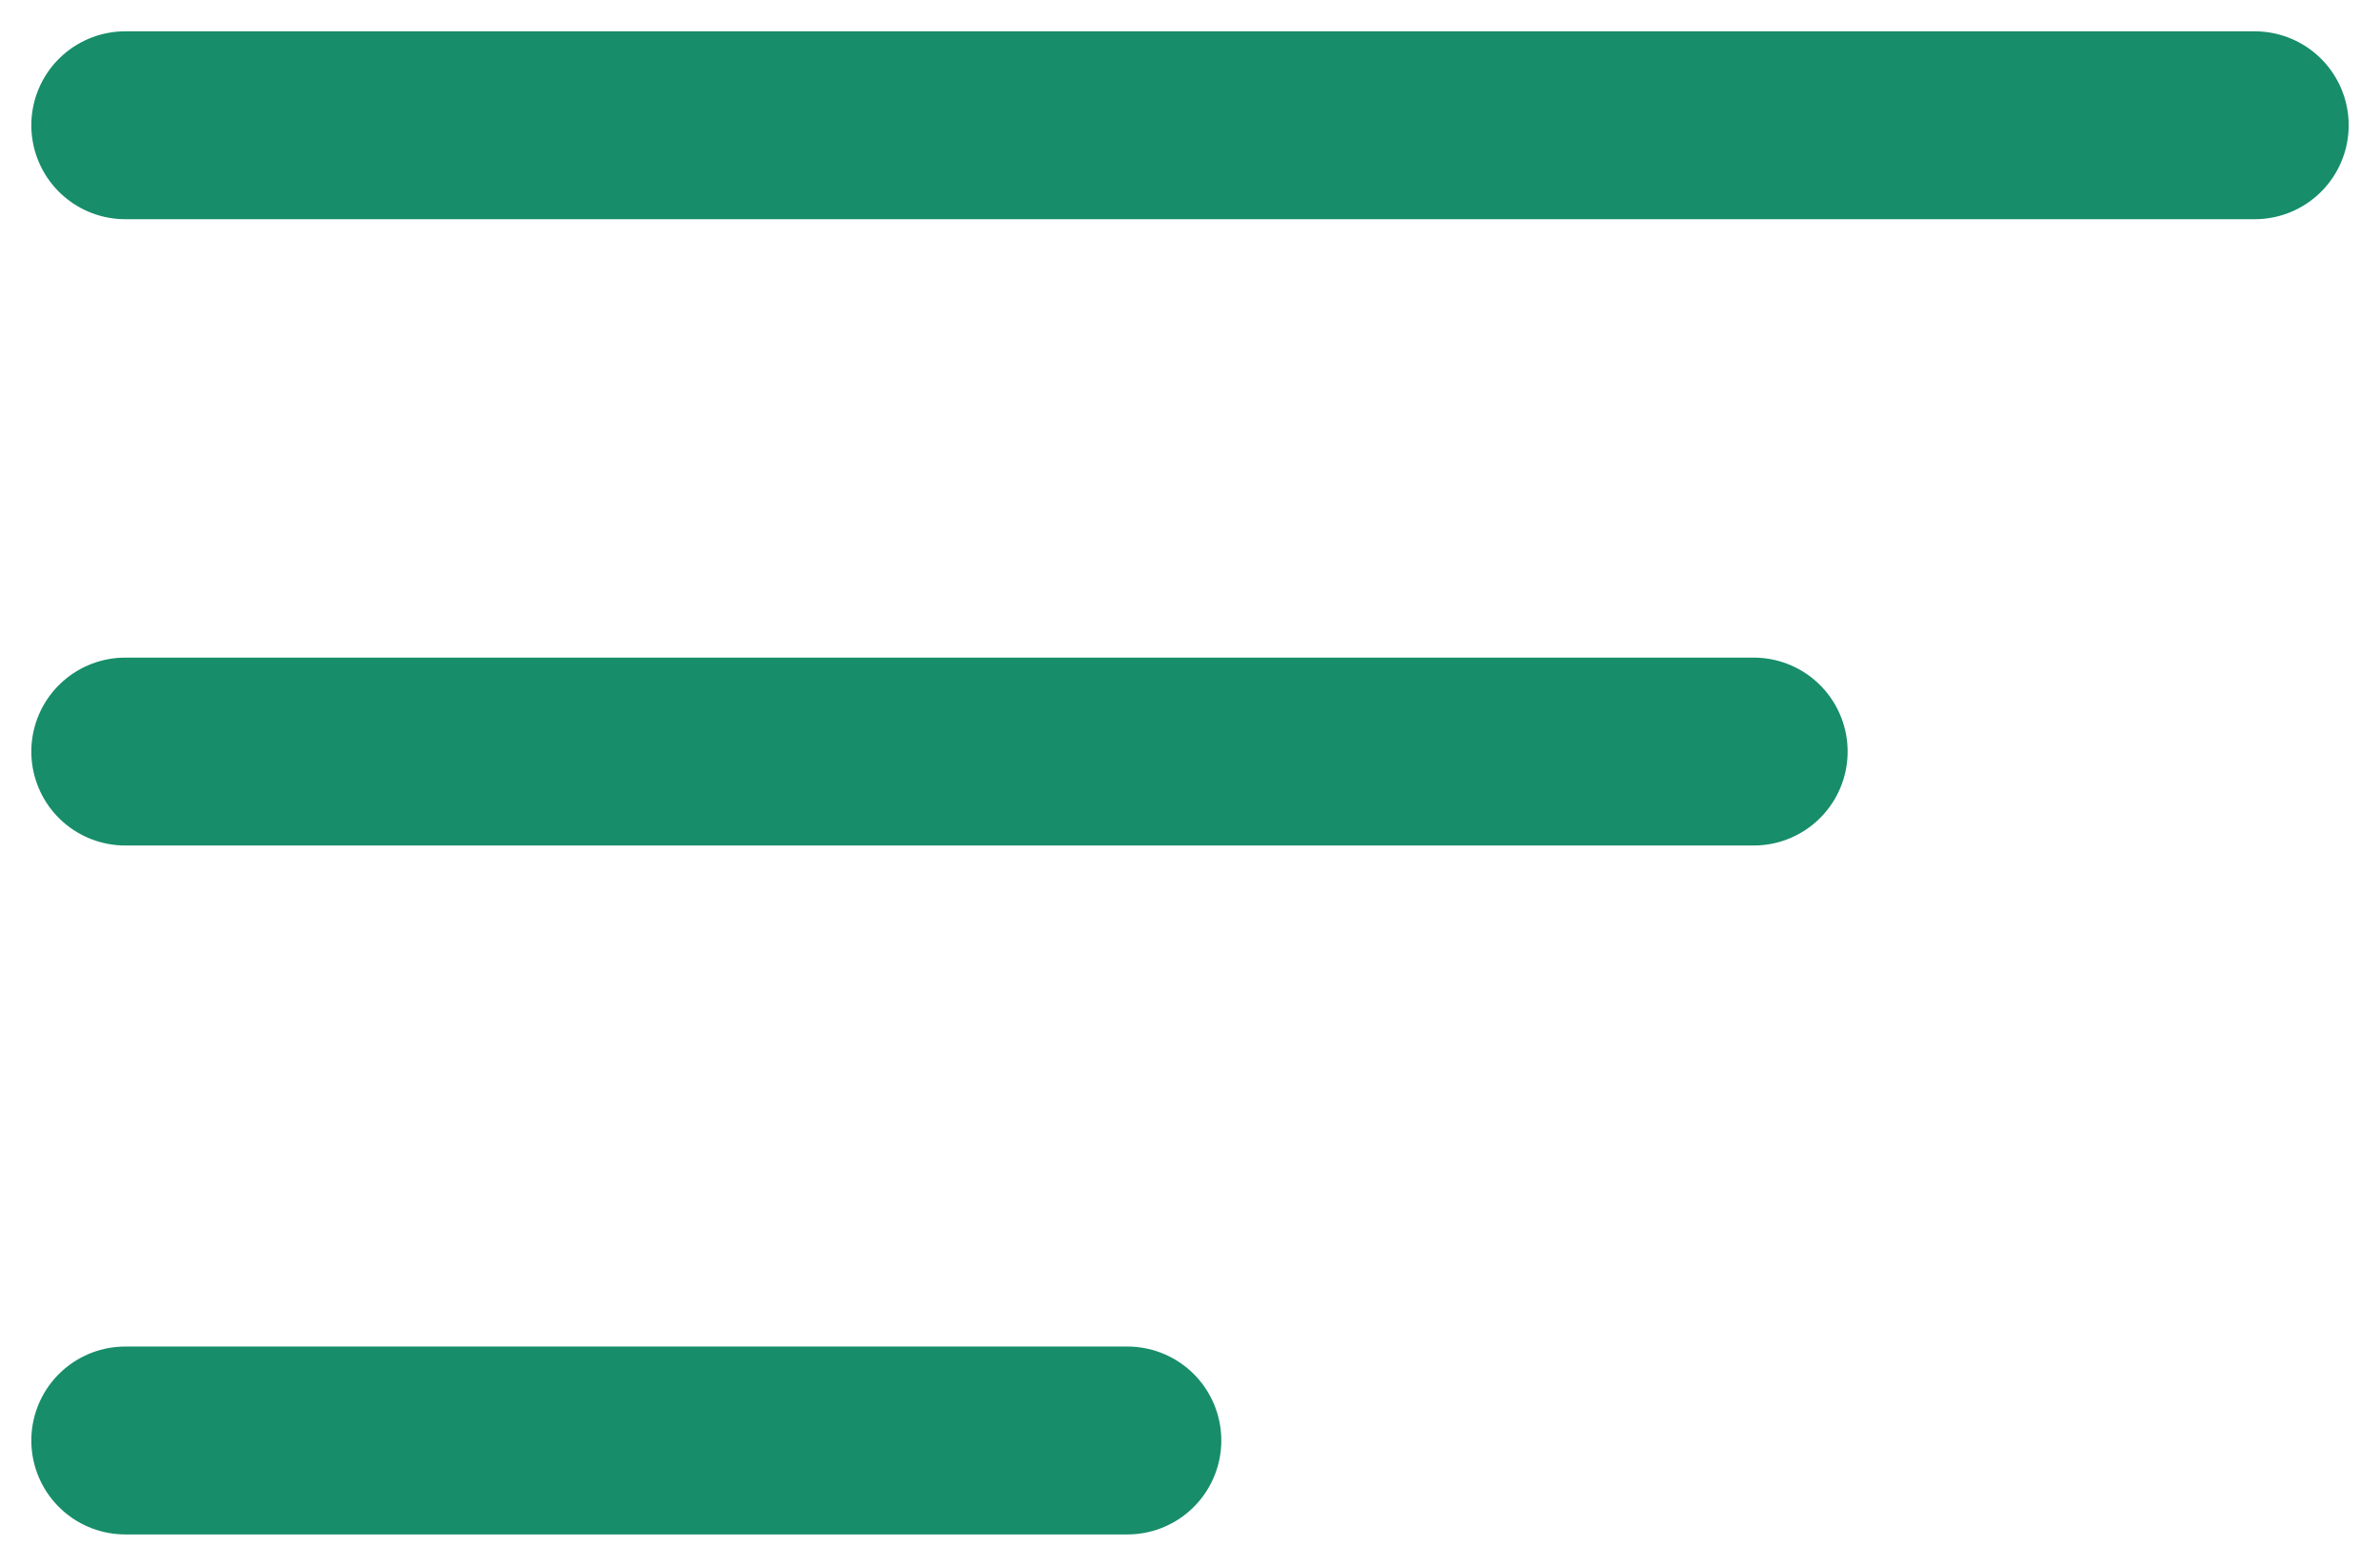
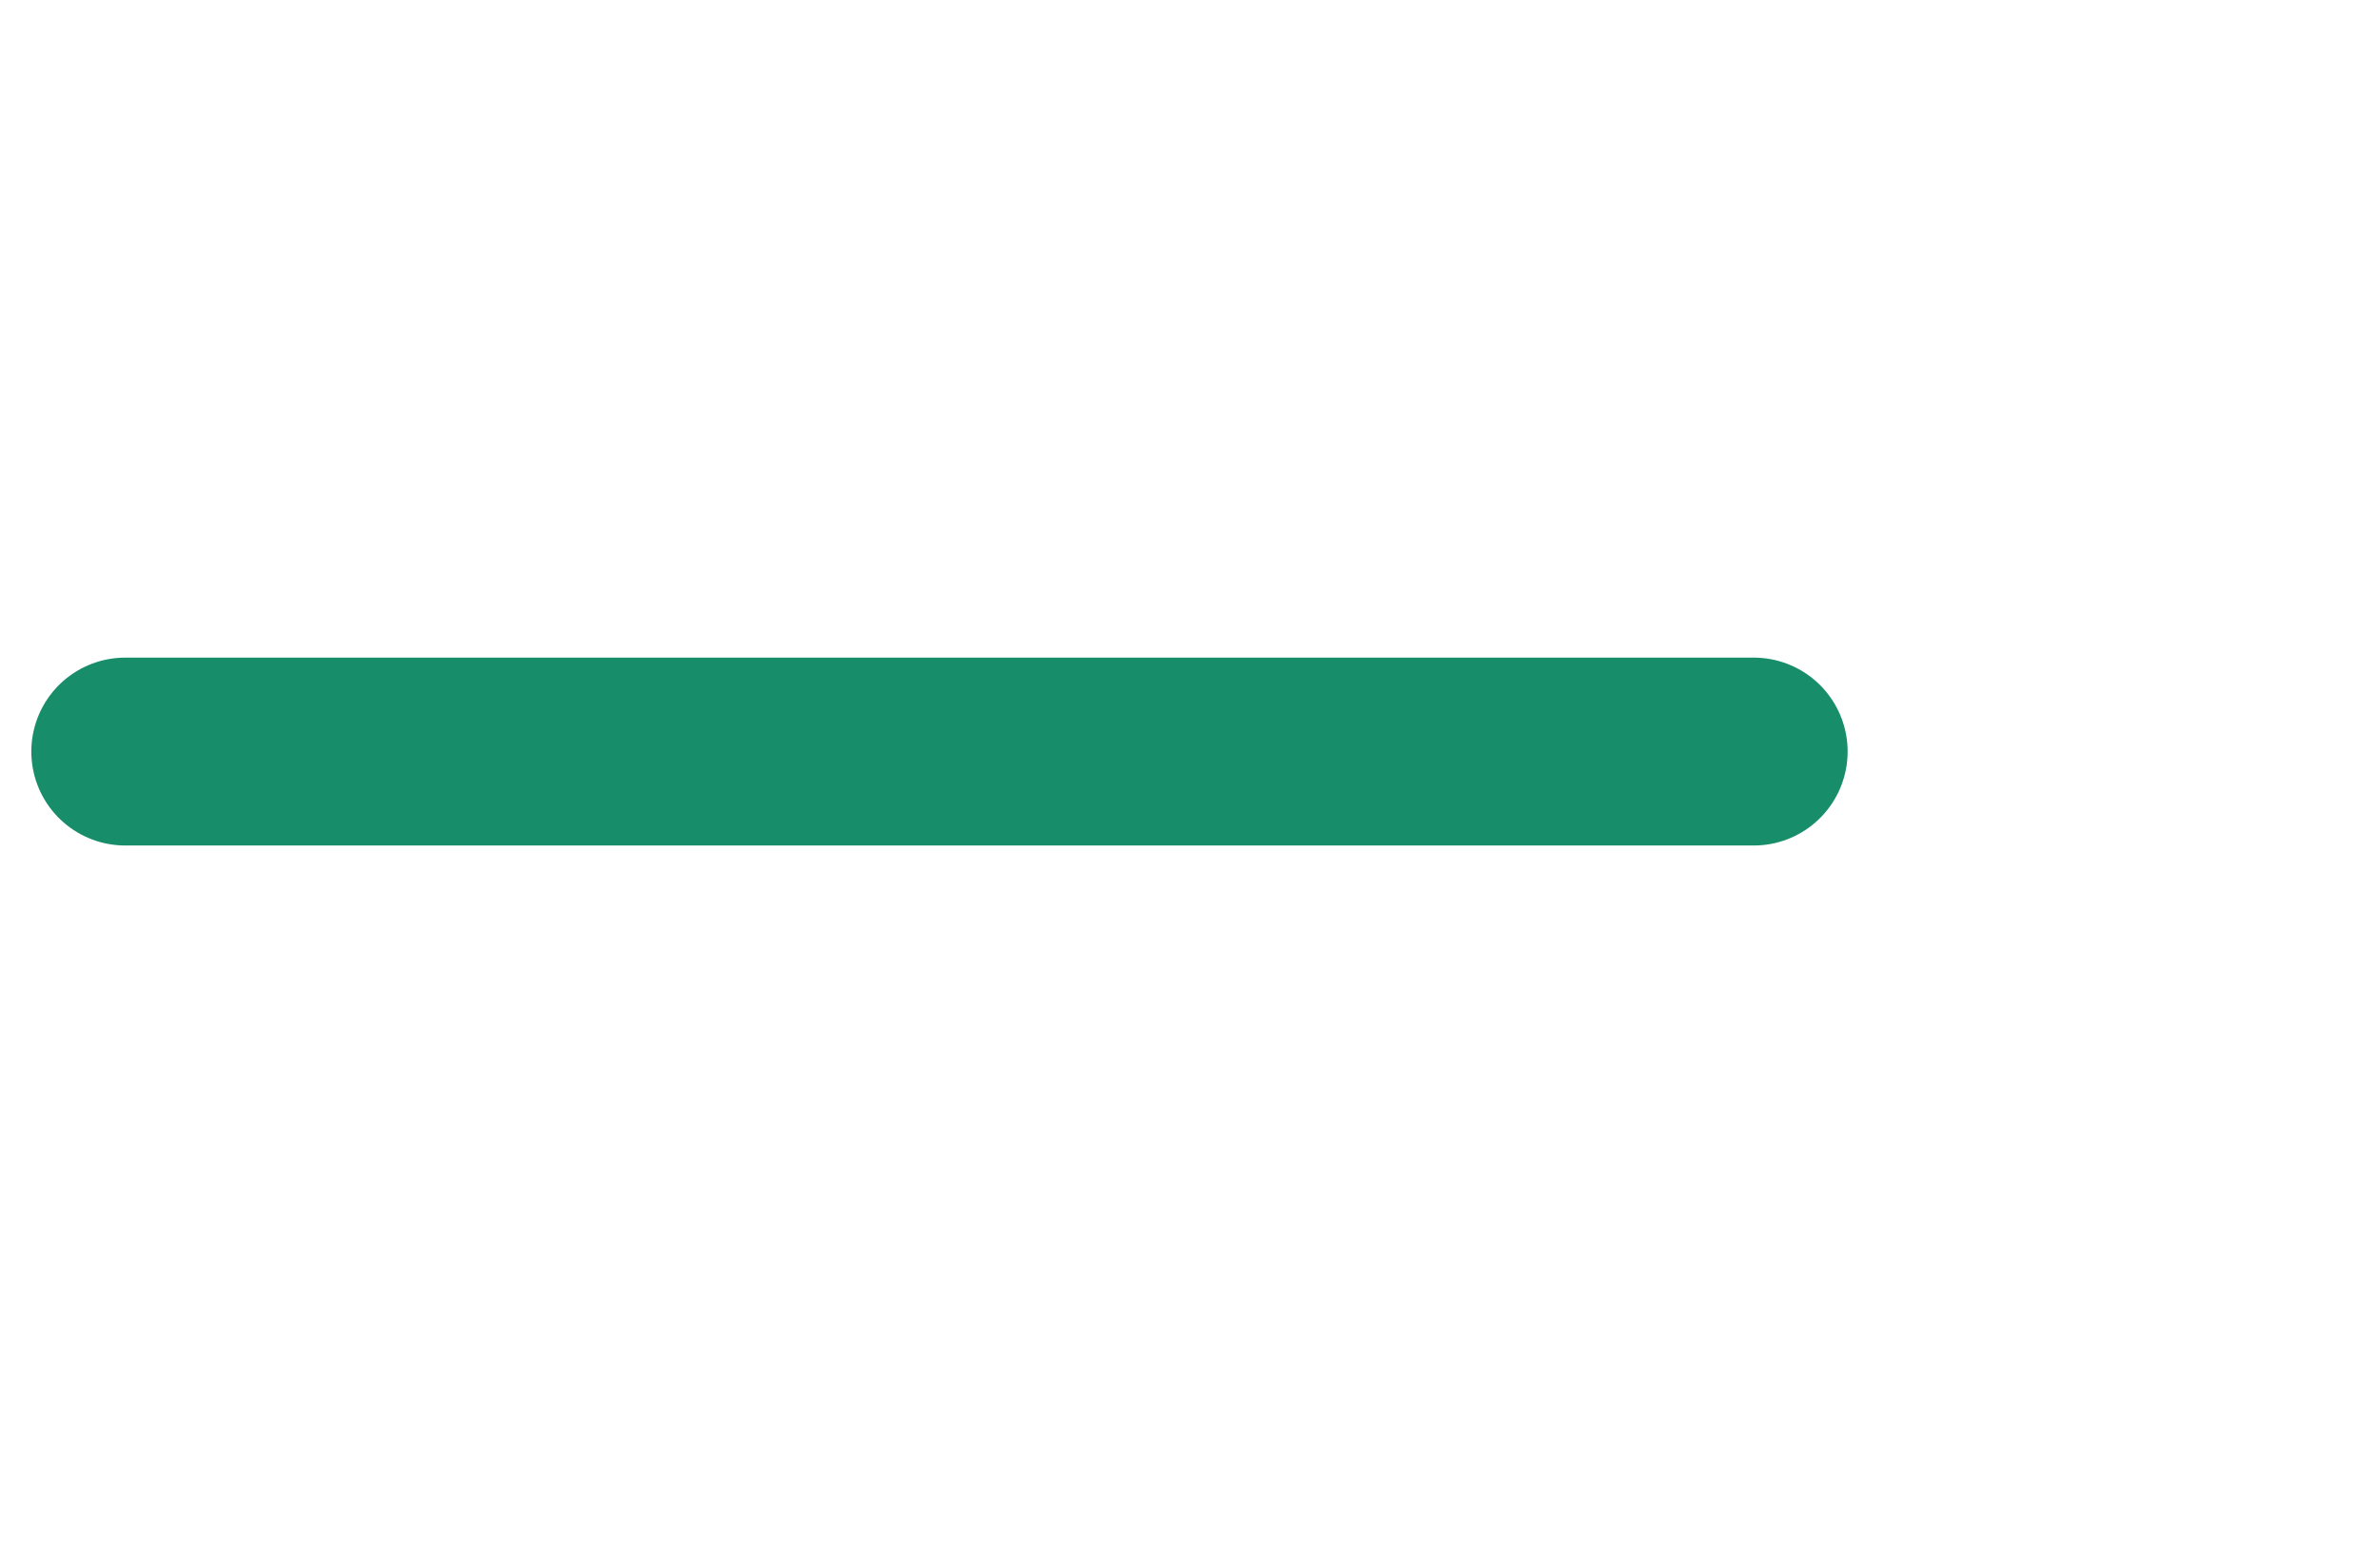
<svg xmlns="http://www.w3.org/2000/svg" width="38" height="25" viewBox="0 0 38 25" fill="none">
-   <path d="M2 2H36" stroke="#178D6A" stroke-width="3" stroke-linecap="round" />
  <path d="M2 12H28" stroke="#178D6A" stroke-width="3" stroke-linecap="round" />
-   <path d="M2 23H18" stroke="#178D6A" stroke-width="3" stroke-linecap="round" />
</svg>